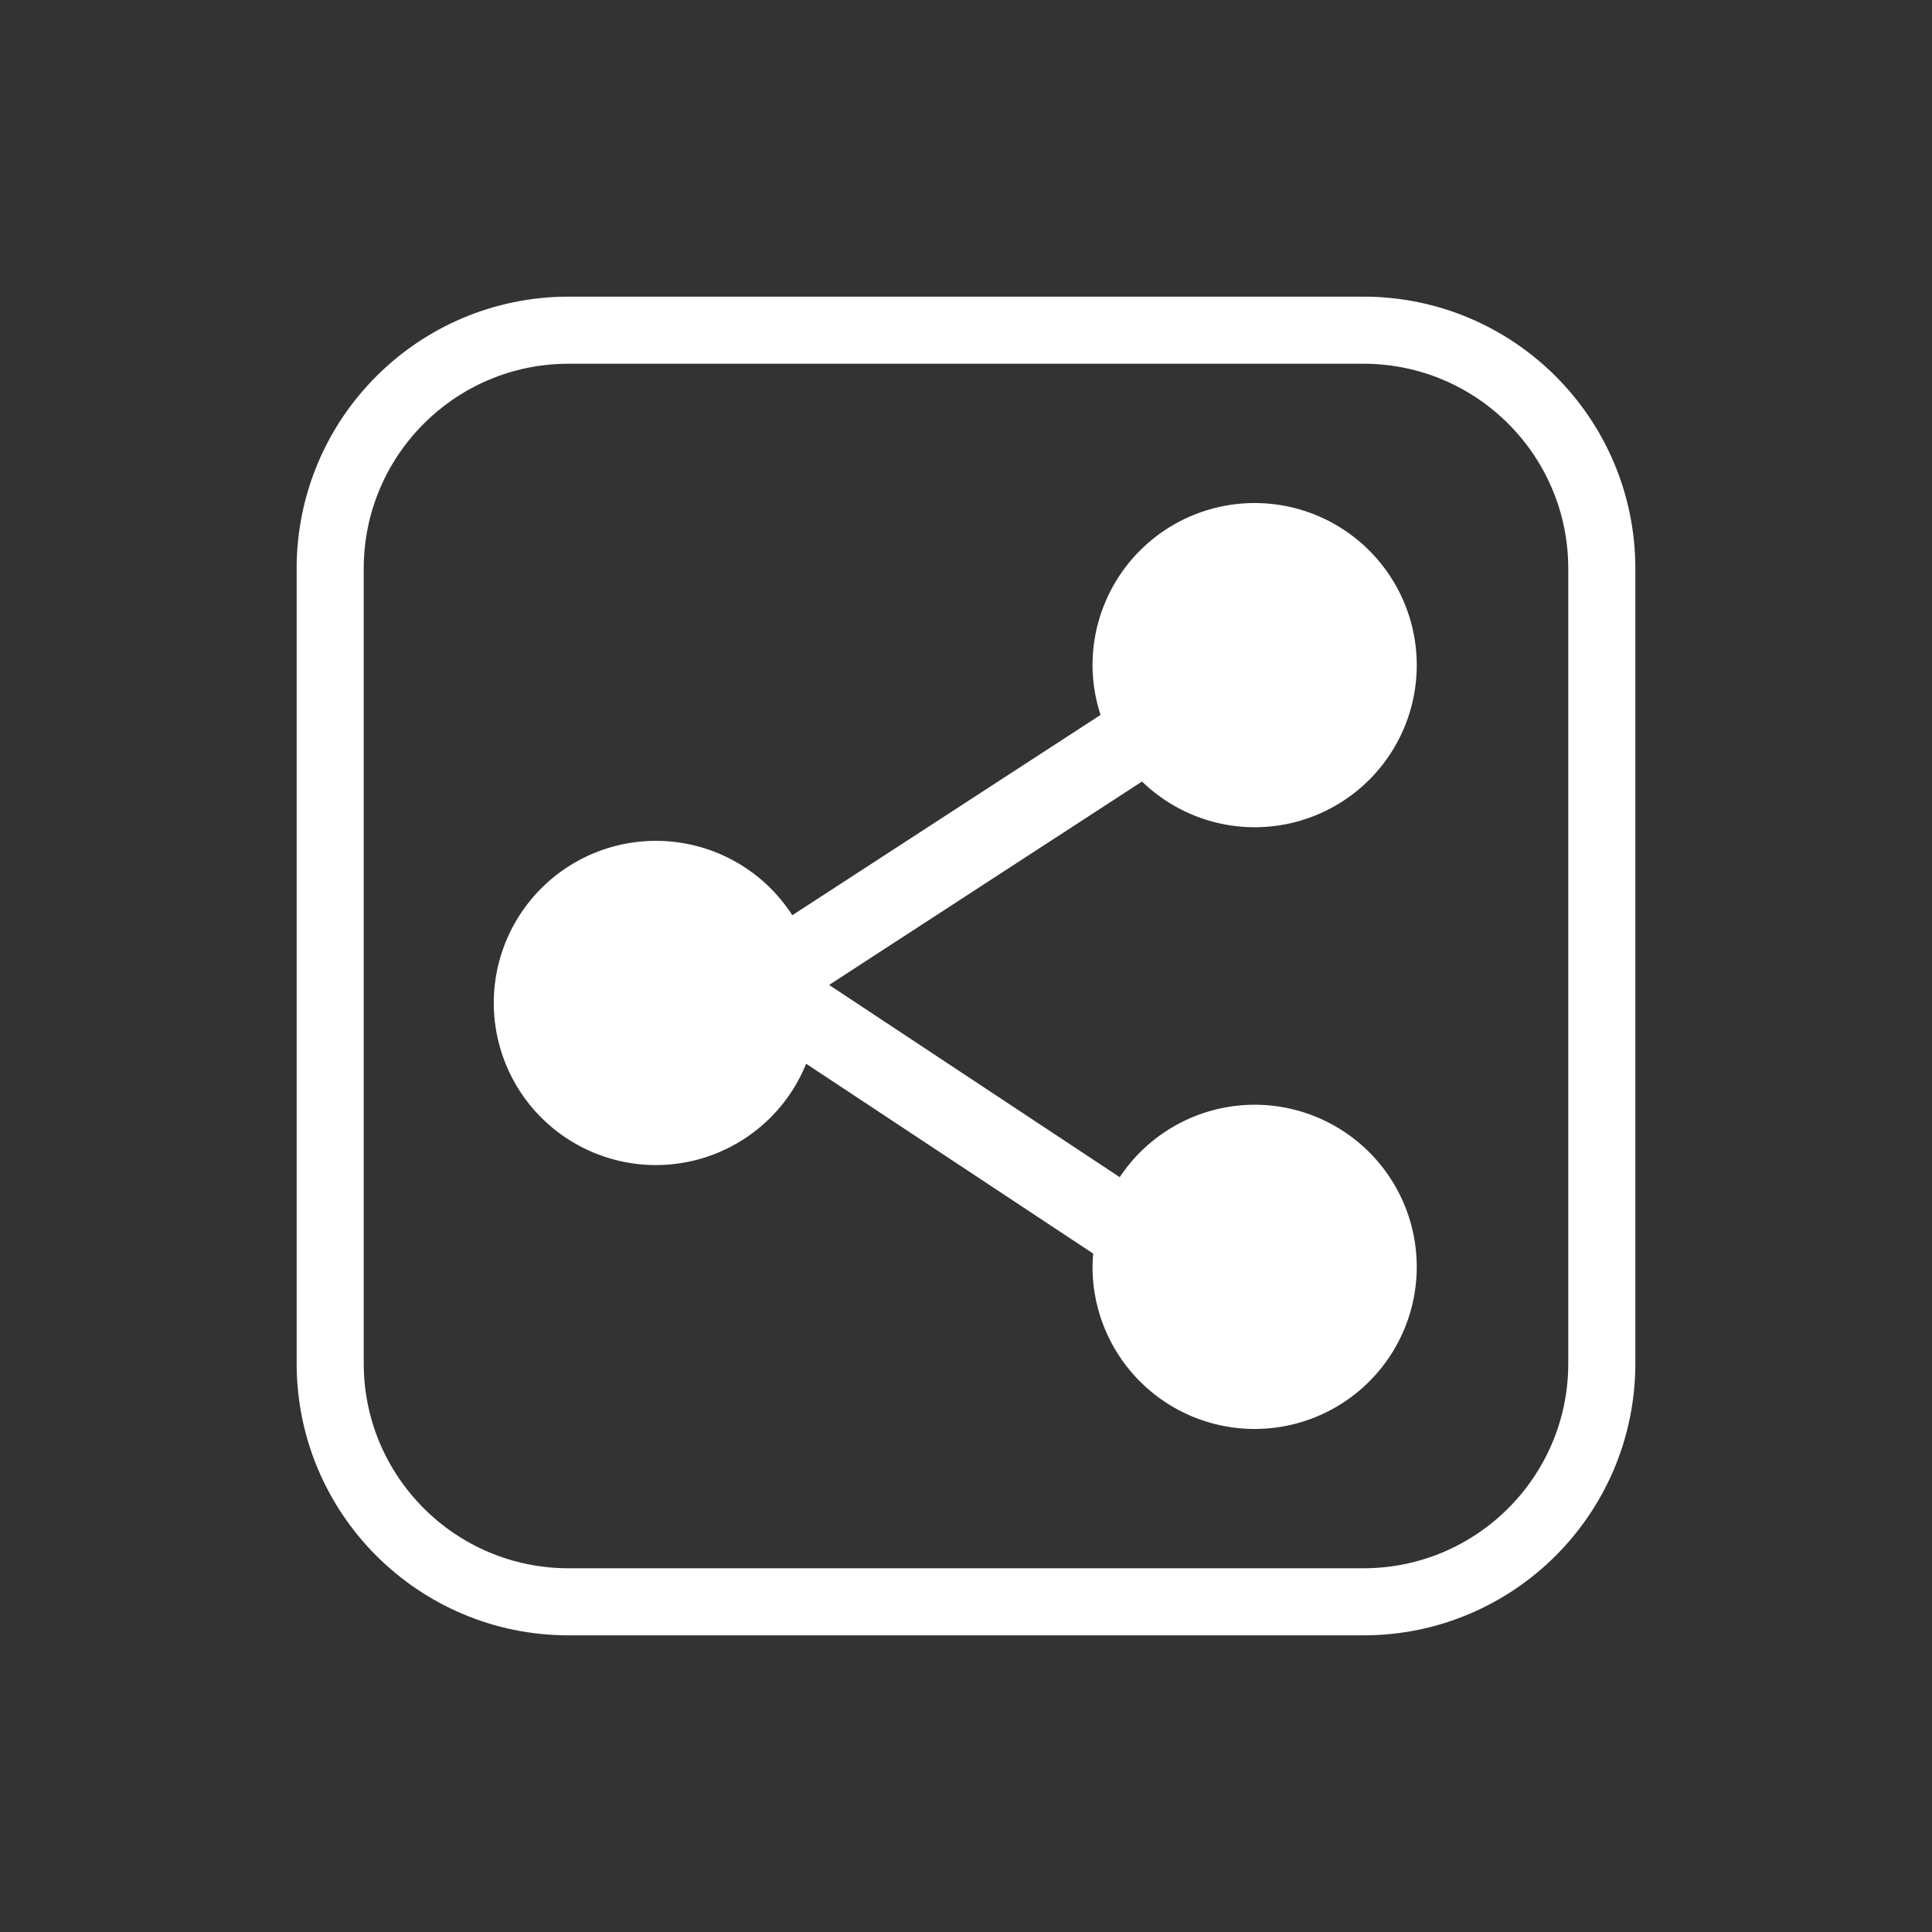
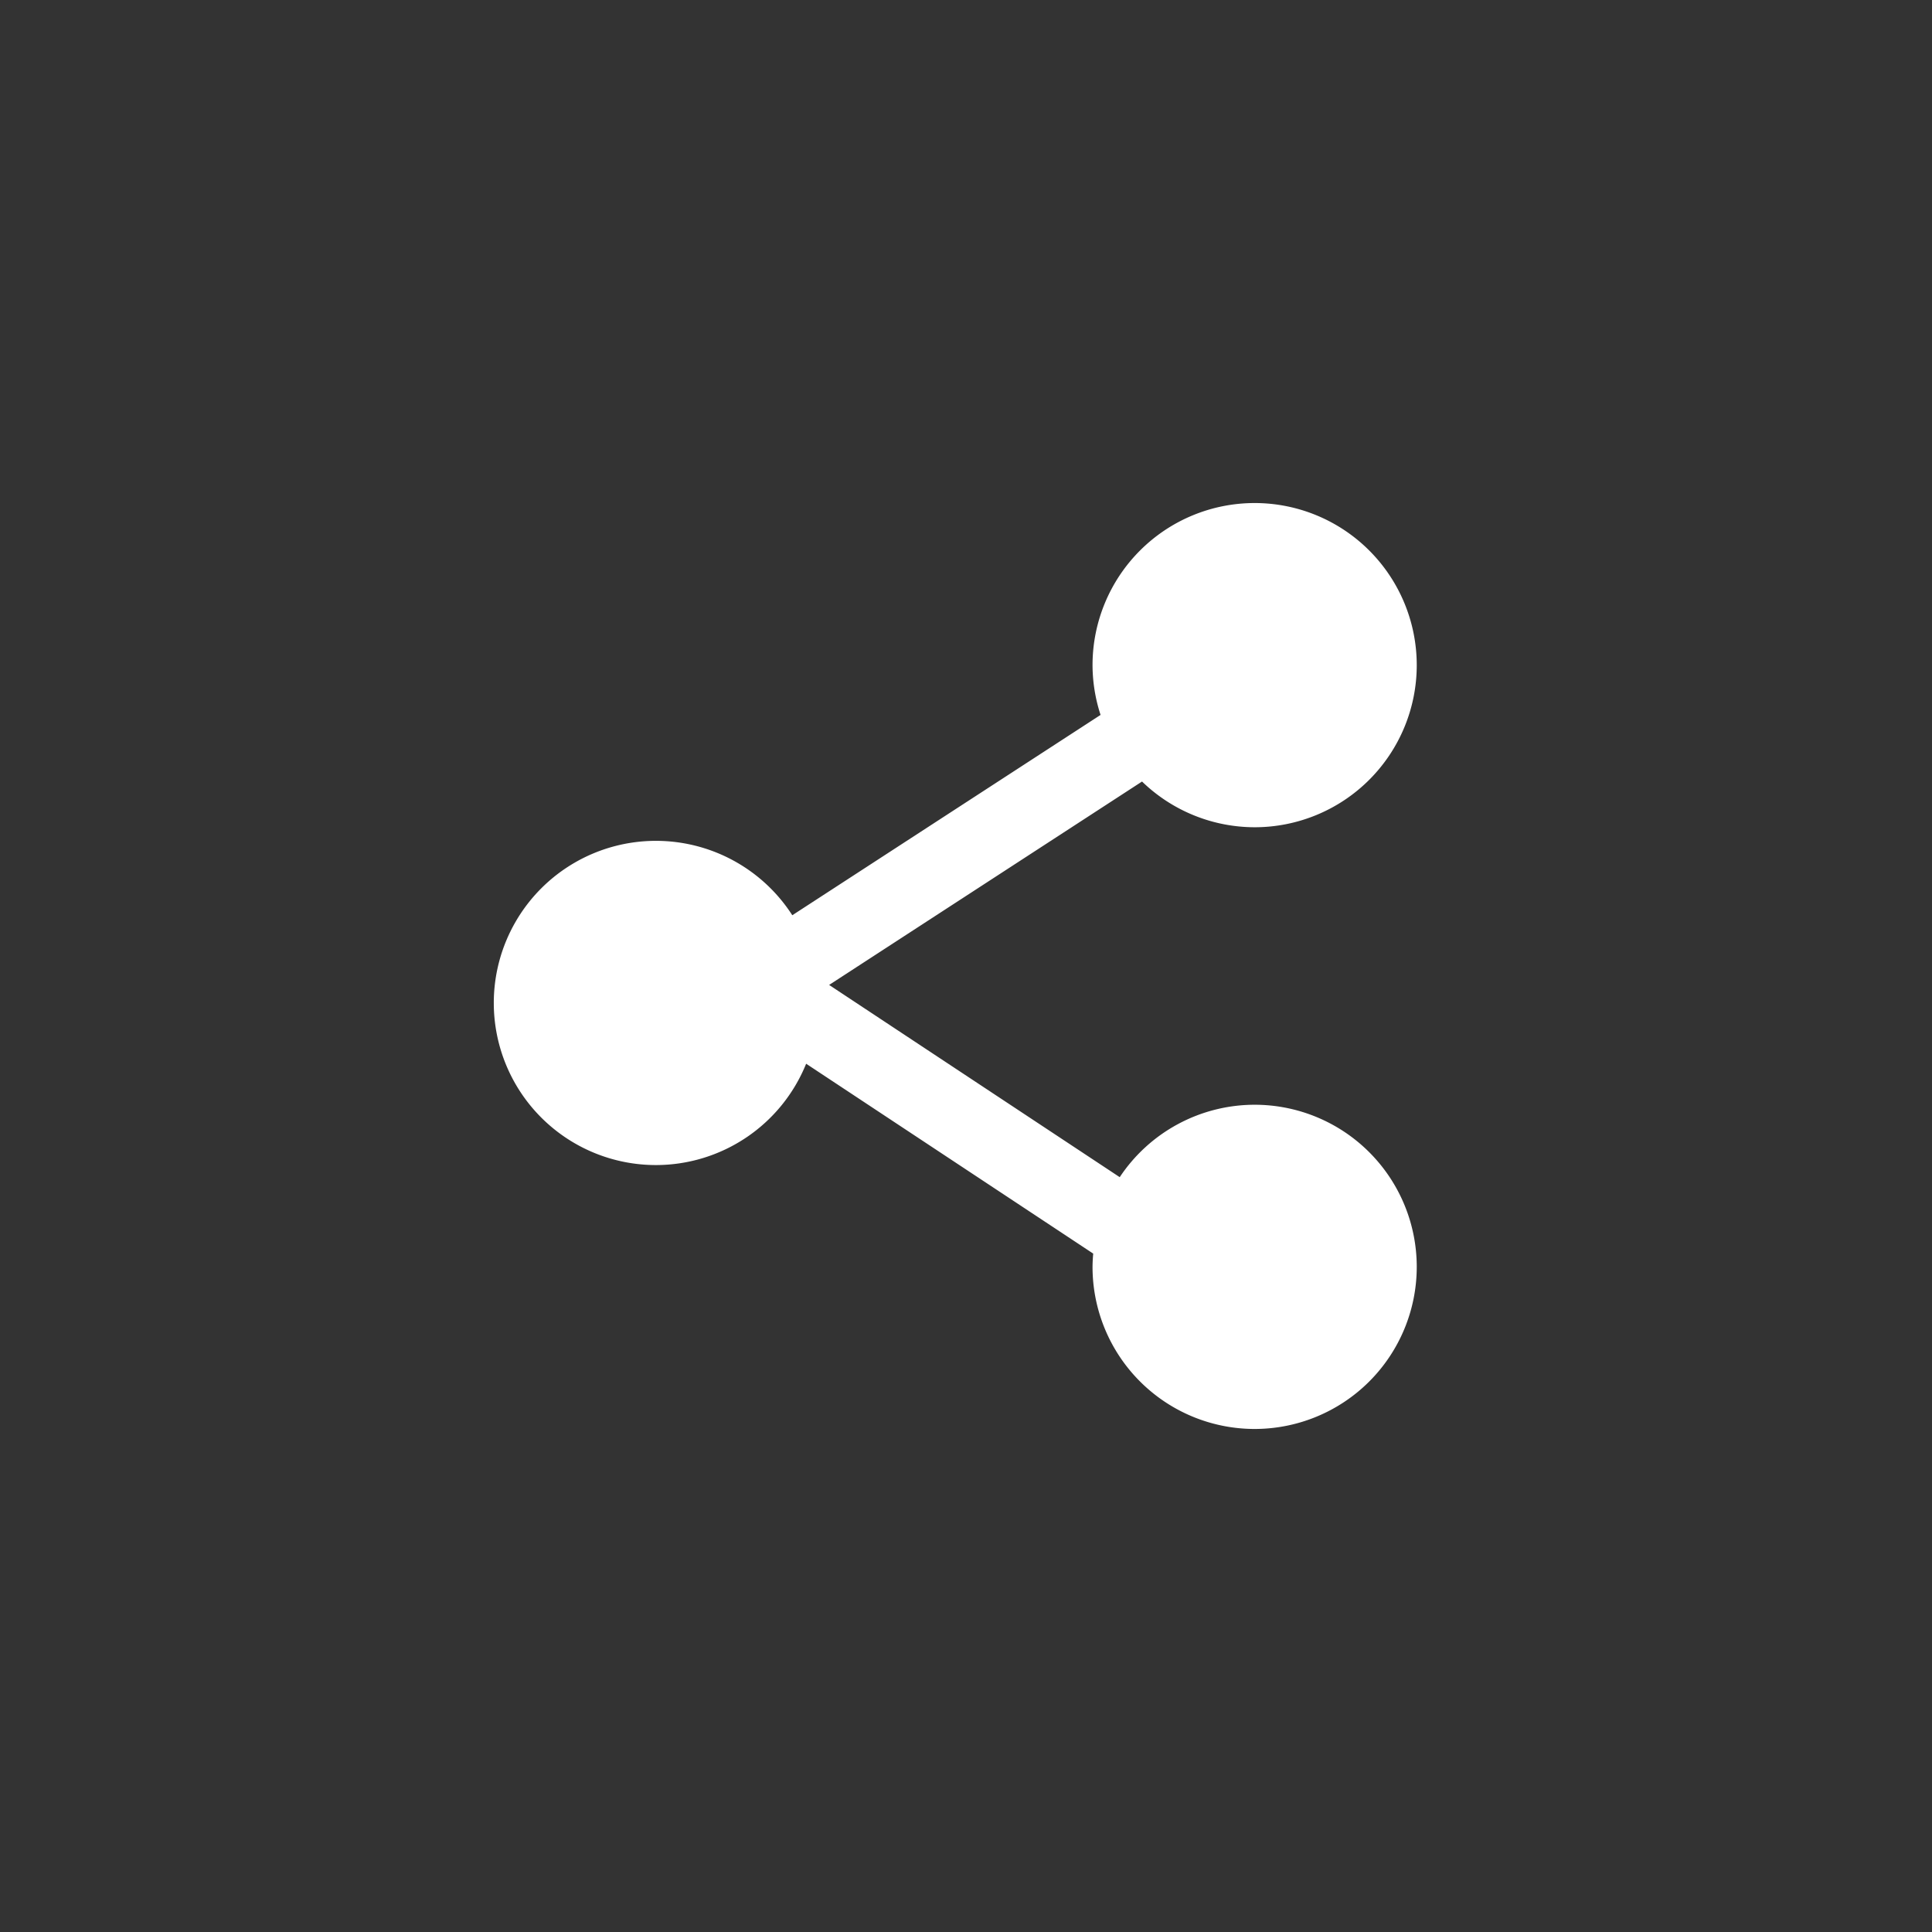
<svg xmlns="http://www.w3.org/2000/svg" version="1.1" id="svg10312" viewBox="0 0 360 360" height="360" width="360">
  <rect x="0" y="0" width="360" height="360" fill="#333333" stroke="none" />
  <defs id="defs10314">
    <clipPath clipPathUnits="userSpaceOnUse" id="clipPath9738">
      <path d="M 0,792 612,792 612,0 0,0 0,792 Z" id="path9740" />
    </clipPath>
  </defs>
  <g transform="translate(0,-692.362)" id="layer1">
    <g id="g10273" transform="matrix(1.25,0,0,-1.25,-202.241,1366.575)">
      <g id="g10275" clip-path="url(#clipPath9738)">
        <g id="g10277" transform="translate(400.572,336.133)">
-           <path d="m 0,0 c 0,-19.63 -15.912,-35.542 -35.542,-35.542 l -118.475,0 c -19.629,0 -35.542,15.912 -35.542,35.542 l 0,118.475 c 0,19.629 15.913,35.542 35.542,35.542 l 118.475,0 C -15.912,154.017 0,138.104 0,118.475 L 0,0 Z" style="fill:none;stroke:#ffffff;stroke-width:10;stroke-linecap:butt;stroke-linejoin:miter;stroke-miterlimit:10;stroke-dasharray:none;stroke-opacity:1" id="path10279" />
-         </g>
+           </g>
      </g>
    </g>
    <path style="display:inline;opacity:1;fill:#ffffff;fill-opacity:1;stroke:none;stroke-width:3.3;stroke-miterlimit:4;stroke-dasharray:none;stroke-opacity:1" d="m 233.789,786.097 a 30.209,30.209 0 0 0 -30.212,30.2 30.209,30.209 0 0 0 1.497,9.28 l -57.441,37.327 a 30.209,30.209 0 0 0 -25.41,-13.862 30.209,30.209 0 0 0 -30.212,30.212 30.209,30.209 0 0 0 30.212,30.2 30.209,30.209 0 0 0 27.99,-18.882 l 53.492,35.381 a 30.209,30.209 0 0 0 -0.127,2.475 30.209,30.209 0 0 0 30.212,30.2 30.209,30.209 0 0 0 30.2,-30.2 30.209,30.209 0 0 0 -30.2,-30.212 30.209,30.209 0 0 0 -25.146,13.494 l -54.148,-35.819 58.305,-37.903 a 30.209,30.209 0 0 0 20.989,8.52 30.209,30.209 0 0 0 30.2,-30.212 30.209,30.209 0 0 0 -30.2,-30.2 z" id="path10300" />
  </g>
</svg>